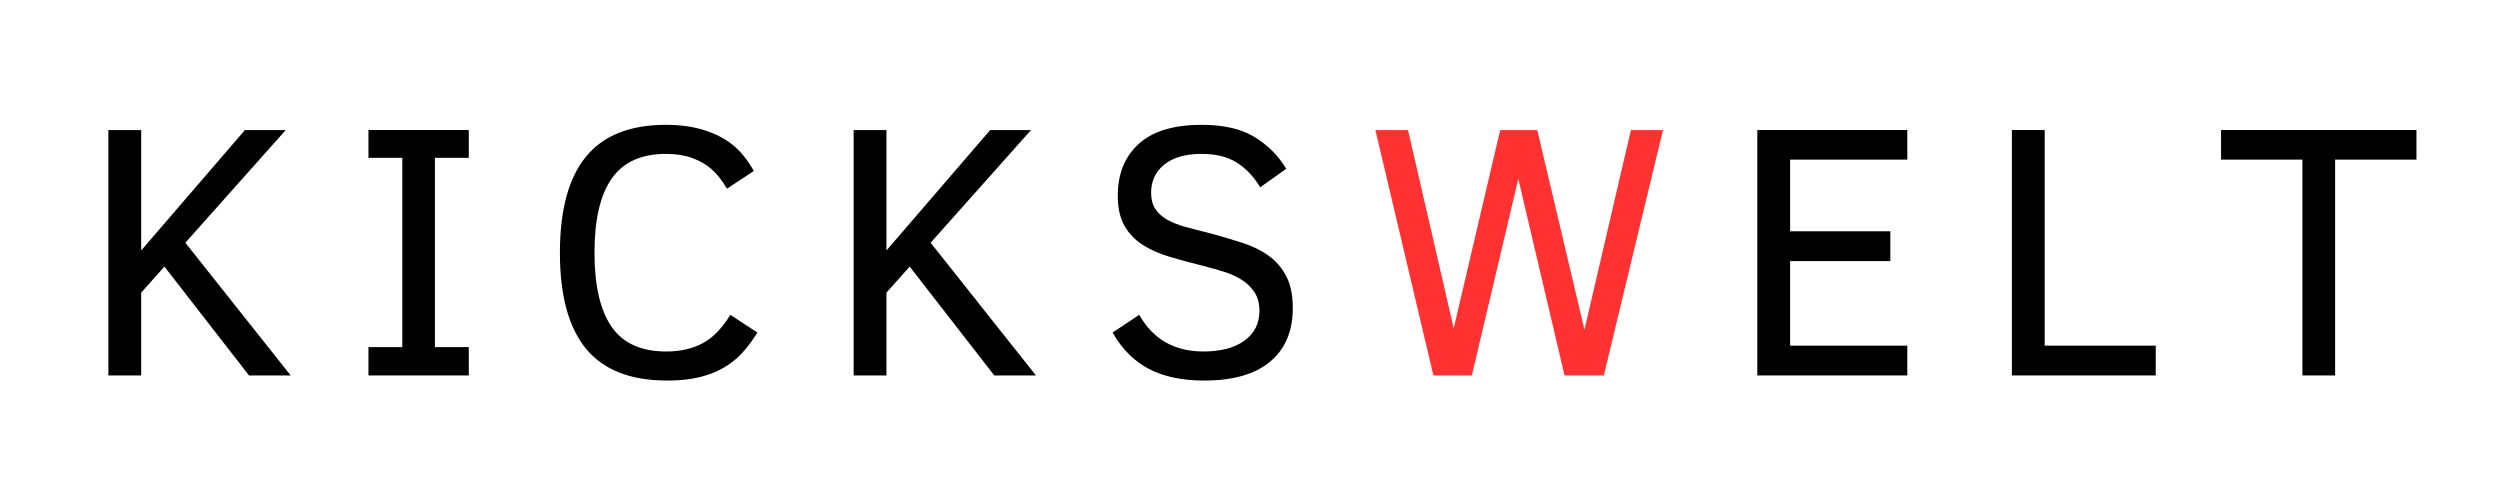
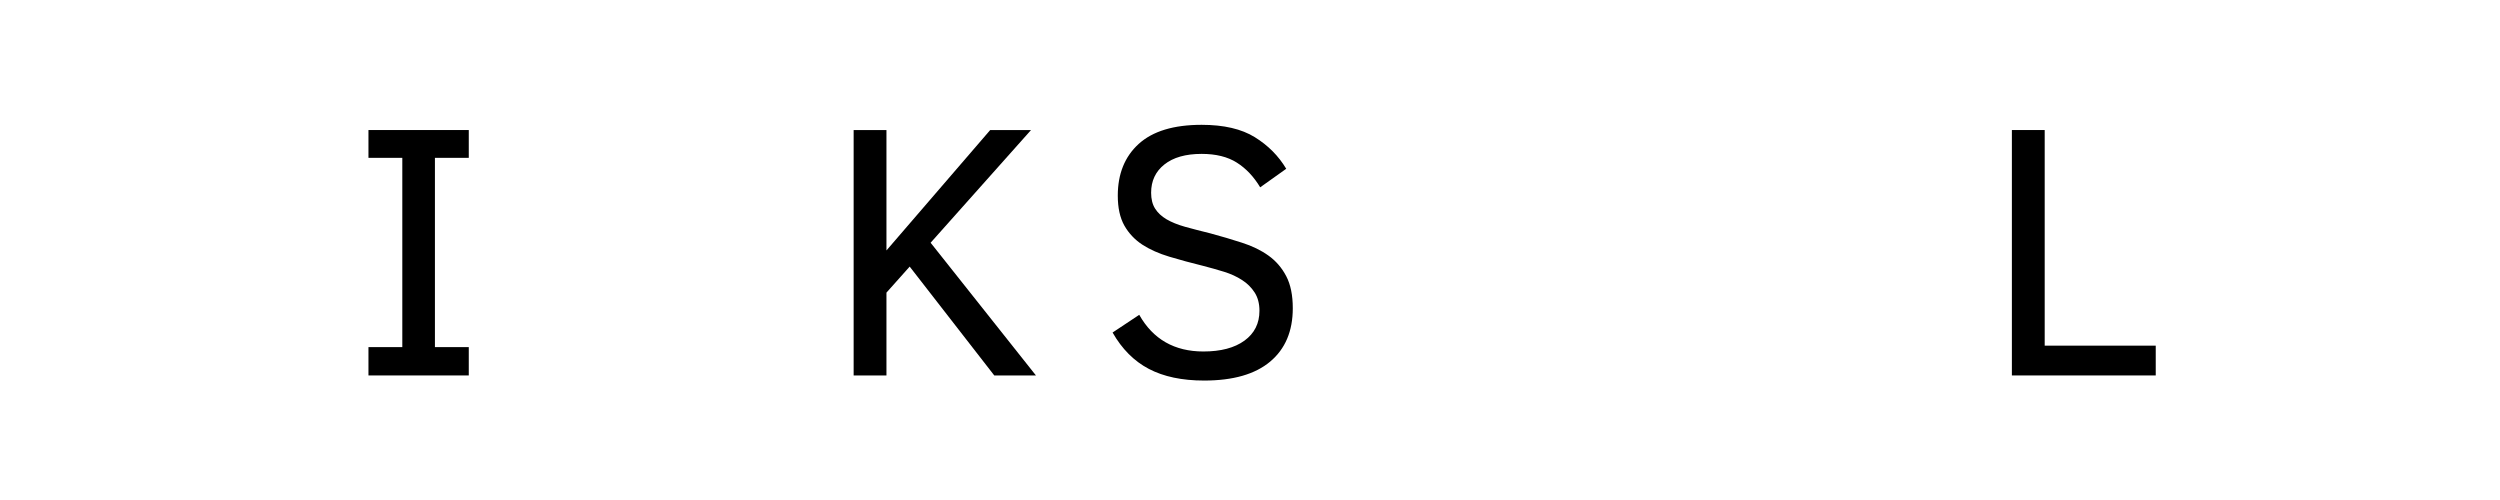
<svg xmlns="http://www.w3.org/2000/svg" version="1.0" preserveAspectRatio="xMidYMid meet" height="100" viewBox="0 0 375 75" zoomAndPan="magnify" width="500">
  <defs>
    <g />
  </defs>
  <g fill-opacity="1" fill="#000000">
    <g transform="translate(11.412, 56.317)">
      <g>
-         <path d="M 25.938 0 L 13.25 -16.328 L 9.766 -12.422 L 9.766 0 L 4.844 0 L 4.844 -36.812 L 9.766 -36.812 L 9.766 -18.75 L 25.328 -36.812 L 31.453 -36.812 L 16.391 -19.906 L 32.188 0 Z M 25.938 0" />
-       </g>
+         </g>
    </g>
  </g>
  <g fill-opacity="1" fill="#000000">
    <g transform="translate(52.55, 56.317)">
      <g>
        <path d="M 17.766 0 L 2.719 0 L 2.719 -4.25 L 7.797 -4.25 L 7.797 -32.641 L 2.719 -32.641 L 2.719 -36.812 L 17.766 -36.812 L 17.766 -32.641 L 12.688 -32.641 L 12.688 -4.25 L 17.766 -4.25 Z M 17.766 0" />
      </g>
    </g>
  </g>
  <g fill-opacity="1" fill="#000000">
    <g transform="translate(80.548, 56.317)">
      <g>
-         <path d="M 33.062 -6.438 C 31.895 -4.562 30.703 -3.141 29.484 -2.172 C 28.273 -1.203 26.863 -0.473 25.25 0.016 C 23.633 0.516 21.734 0.766 19.547 0.766 C 14.035 0.766 9.973 -0.82 7.359 -4 C 4.742 -7.188 3.438 -11.988 3.438 -18.406 C 3.438 -24.812 4.734 -29.609 7.328 -32.797 C 9.93 -35.992 13.938 -37.594 19.344 -37.594 C 21.488 -37.594 23.398 -37.328 25.078 -36.797 C 26.766 -36.266 28.188 -35.531 29.344 -34.594 C 30.508 -33.664 31.57 -32.359 32.531 -30.672 L 28.5 -28.016 C 27.719 -29.328 26.926 -30.32 26.125 -31 C 25.32 -31.688 24.363 -32.227 23.25 -32.625 C 22.133 -33.031 20.832 -33.234 19.344 -33.234 C 15.656 -33.234 12.945 -32.004 11.219 -29.547 C 9.488 -27.086 8.625 -23.375 8.625 -18.406 C 8.625 -13.508 9.473 -9.816 11.172 -7.328 C 12.879 -4.836 15.617 -3.594 19.391 -3.594 C 21.484 -3.594 23.301 -4.004 24.844 -4.828 C 26.383 -5.648 27.77 -7.07 29 -9.094 Z M 33.062 -6.438" />
-       </g>
+         </g>
    </g>
  </g>
  <g fill-opacity="1" fill="#000000">
    <g transform="translate(123.202, 56.317)">
      <g>
        <path d="M 25.938 0 L 13.25 -16.328 L 9.766 -12.422 L 9.766 0 L 4.844 0 L 4.844 -36.812 L 9.766 -36.812 L 9.766 -18.75 L 25.328 -36.812 L 31.453 -36.812 L 16.391 -19.906 L 32.188 0 Z M 25.938 0" />
      </g>
    </g>
  </g>
  <g fill-opacity="1" fill="#000000">
    <g transform="translate(164.34, 56.317)">
      <g>
        <path d="M 29.578 -10.078 C 29.578 -6.641 28.445 -3.973 26.188 -2.078 C 23.926 -0.18 20.625 0.766 16.281 0.766 C 12.969 0.766 10.203 0.18 7.984 -0.984 C 5.766 -2.148 3.953 -3.969 2.547 -6.438 L 6.547 -9.094 C 8.617 -5.426 11.828 -3.594 16.172 -3.594 C 18.773 -3.594 20.828 -4.133 22.328 -5.219 C 23.828 -6.312 24.578 -7.805 24.578 -9.703 C 24.578 -10.785 24.336 -11.695 23.859 -12.438 C 23.379 -13.188 22.75 -13.812 21.969 -14.312 C 21.188 -14.82 20.289 -15.234 19.281 -15.547 C 18.27 -15.859 17.219 -16.156 16.125 -16.438 C 14.312 -16.883 12.625 -17.344 11.062 -17.812 C 9.5 -18.281 8.145 -18.883 7 -19.625 C 5.863 -20.375 4.969 -21.328 4.312 -22.484 C 3.656 -23.648 3.328 -25.145 3.328 -26.969 C 3.328 -30.238 4.375 -32.828 6.469 -34.734 C 8.57 -36.641 11.719 -37.594 15.906 -37.594 C 19.238 -37.594 21.898 -36.973 23.891 -35.734 C 25.879 -34.504 27.445 -32.926 28.594 -31 L 24.688 -28.219 C 23.727 -29.82 22.562 -31.055 21.188 -31.922 C 19.812 -32.797 18.051 -33.234 15.906 -33.234 C 13.508 -33.234 11.645 -32.703 10.312 -31.641 C 8.988 -30.586 8.328 -29.176 8.328 -27.406 C 8.328 -26.457 8.523 -25.664 8.922 -25.031 C 9.328 -24.395 9.898 -23.859 10.641 -23.422 C 11.391 -22.984 12.316 -22.609 13.422 -22.297 C 14.523 -21.992 15.789 -21.664 17.219 -21.312 C 18.883 -20.863 20.469 -20.395 21.969 -19.906 C 23.477 -19.426 24.797 -18.785 25.922 -17.984 C 27.047 -17.18 27.938 -16.148 28.594 -14.891 C 29.25 -13.641 29.578 -12.035 29.578 -10.078 Z M 29.578 -10.078" />
      </g>
    </g>
  </g>
  <g fill-opacity="1" fill="#ff3131">
    <g transform="translate(204.496, 56.317)">
      <g>
-         <path d="M 36.078 0 L 30.188 0 L 23.25 -29.484 L 16.281 0 L 10.516 0 L 1.812 -36.812 L 6.703 -36.812 L 13.562 -7.078 L 20.531 -36.812 L 26.094 -36.812 L 33.172 -6.859 L 40.141 -36.812 L 44.953 -36.812 Z M 36.078 0" />
-       </g>
+         </g>
    </g>
  </g>
  <g fill-opacity="1" fill="#000000">
    <g transform="translate(258.752, 56.317)">
      <g>
-         <path d="M 4.844 0 L 4.844 -36.812 L 27.344 -36.812 L 27.344 -32.375 L 9.766 -32.375 L 9.766 -21.625 L 24.797 -21.625 L 24.797 -17.156 L 9.766 -17.156 L 9.766 -4.469 L 27.344 -4.469 L 27.344 0 Z M 4.844 0" />
-       </g>
+         </g>
    </g>
  </g>
  <g fill-opacity="1" fill="#000000">
    <g transform="translate(296.938, 56.317)">
      <g>
        <path d="M 4.844 0 L 4.844 -36.812 L 9.766 -36.812 L 9.766 -4.469 L 26.422 -4.469 L 26.422 0 Z M 4.844 0" />
      </g>
    </g>
  </g>
  <g fill-opacity="1" fill="#000000">
    <g transform="translate(332.064, 56.317)">
      <g>
-         <path d="M 18.203 -32.375 L 18.203 0 L 13.297 0 L 13.297 -32.375 L 1.094 -32.375 L 1.094 -36.812 L 30.406 -36.812 L 30.406 -32.375 Z M 18.203 -32.375" />
-       </g>
+         </g>
    </g>
  </g>
</svg>